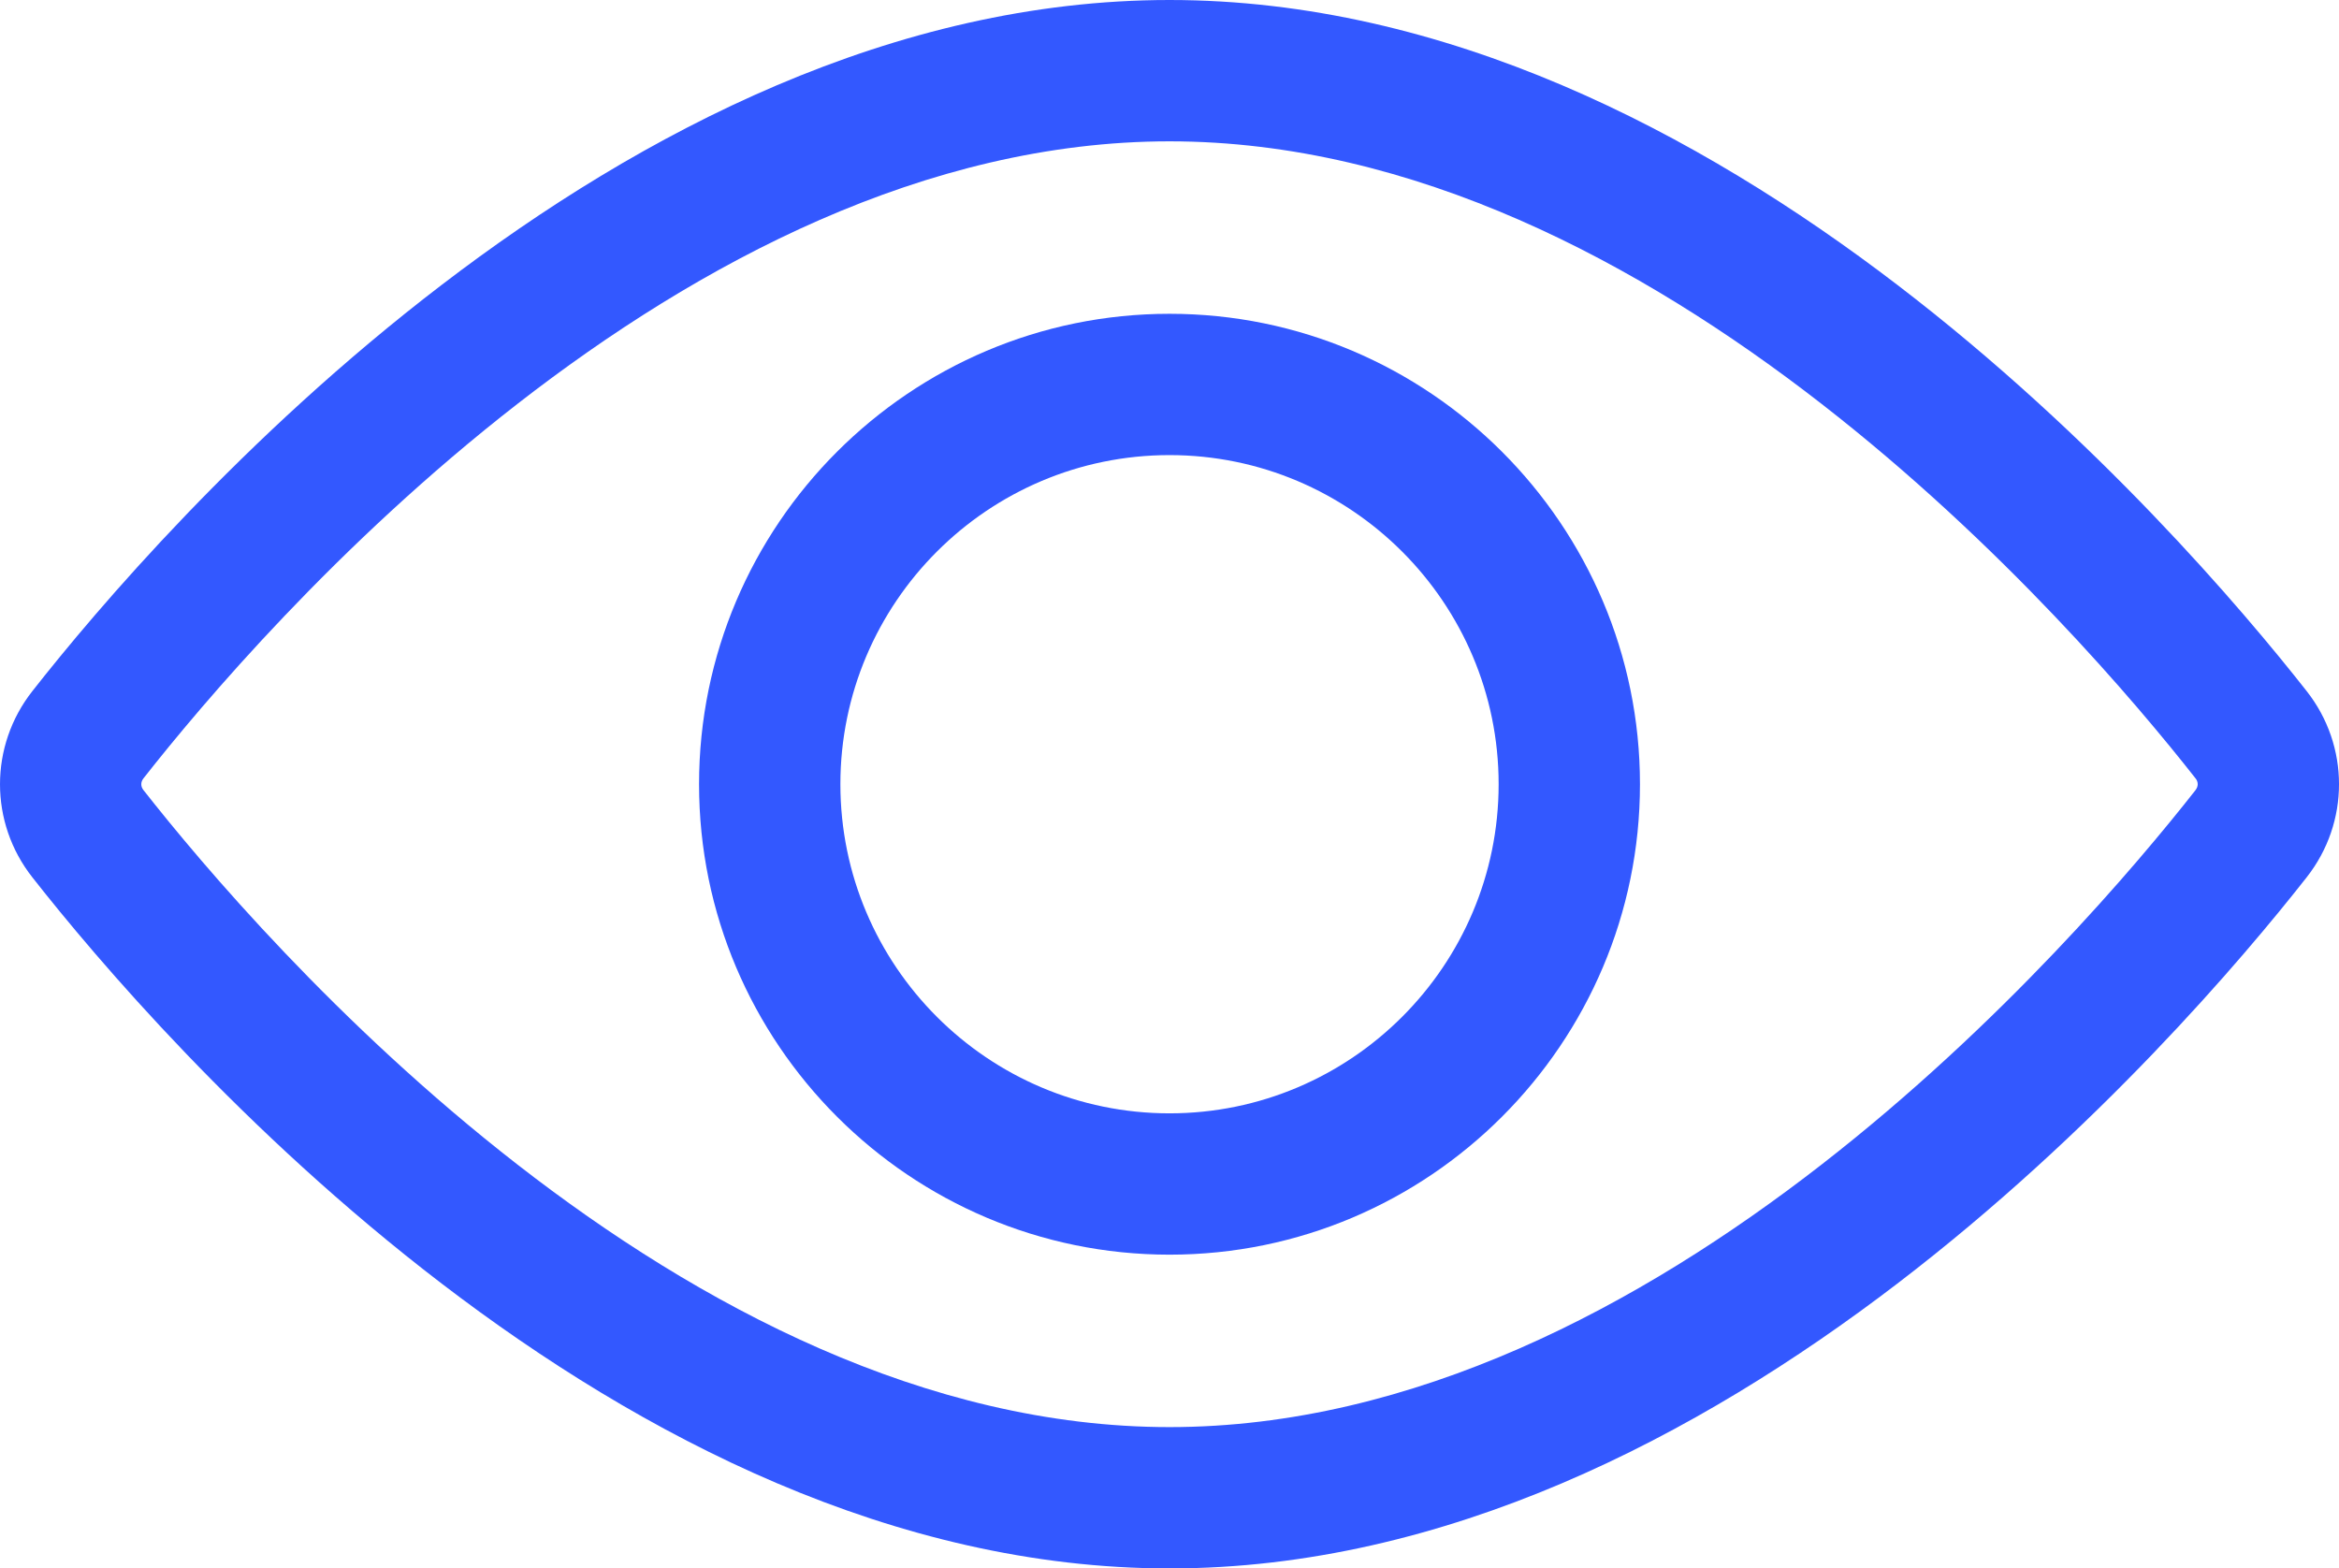
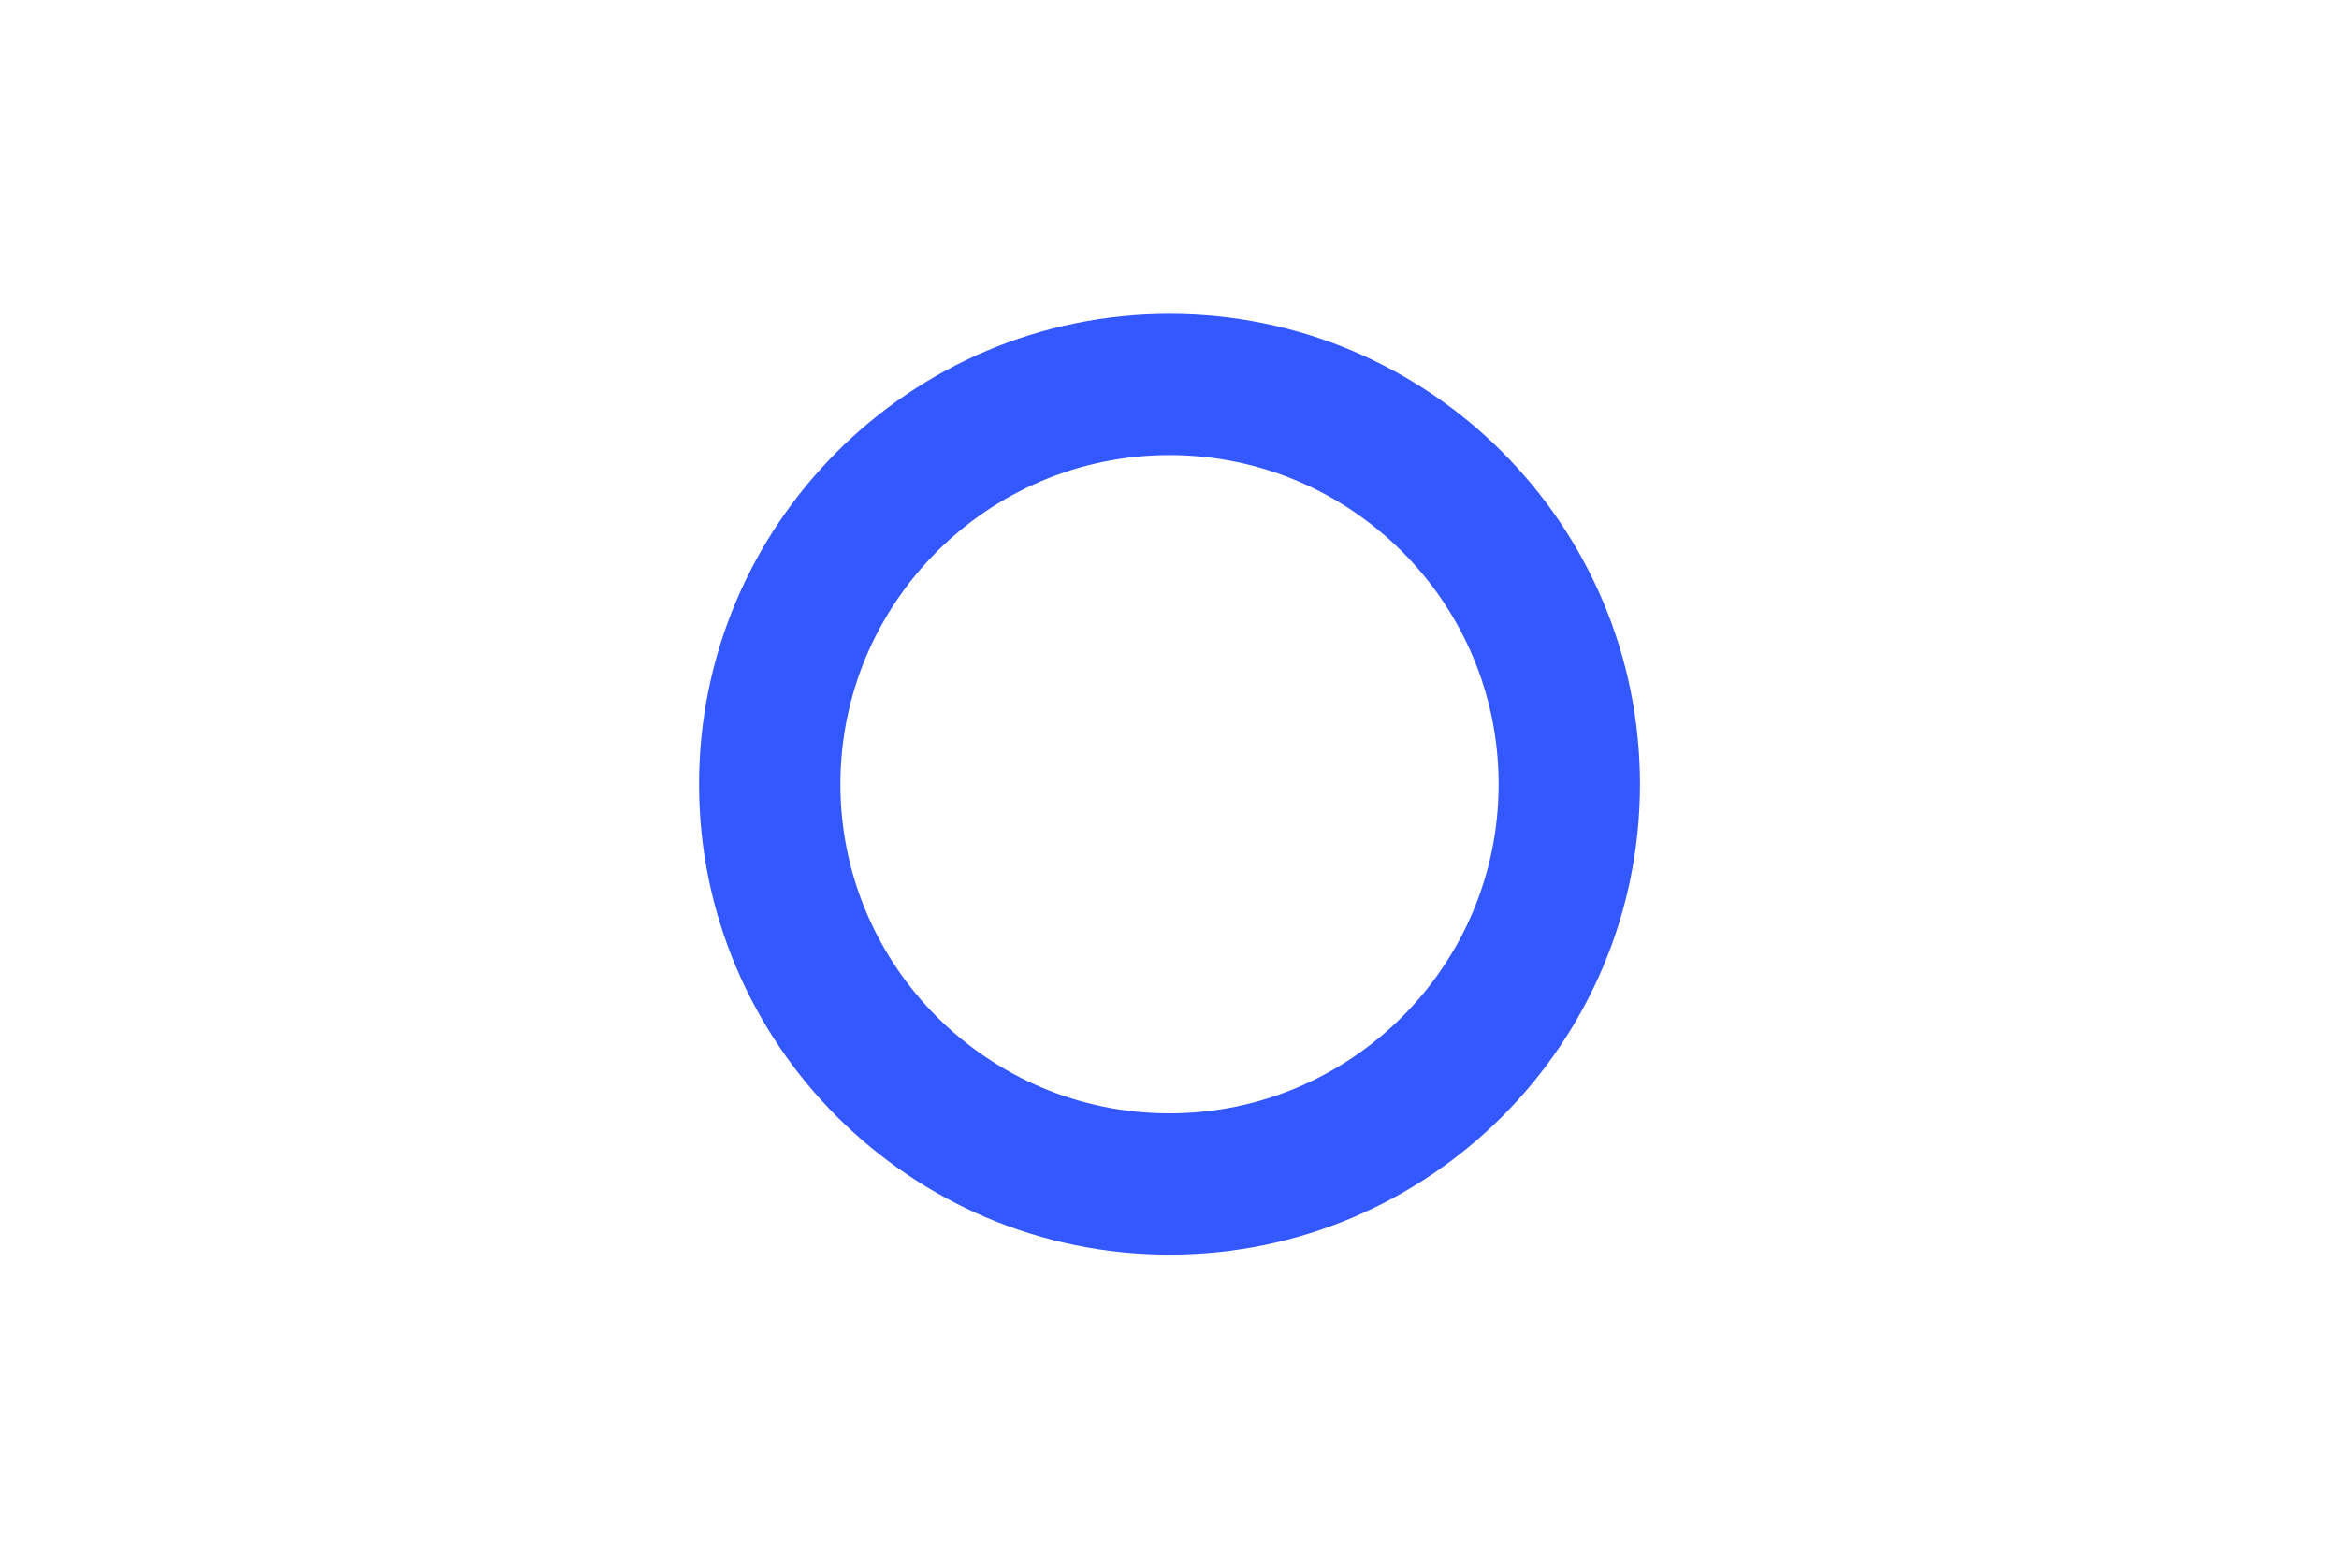
<svg xmlns="http://www.w3.org/2000/svg" width="98.12" height="65.798" viewBox="232 1500.626 98.12 65.798">
  <g transform="matrix(1,0,0,1,-44.5,-4.065)">
    <path d="M 750.166 327.88 C 739.285 327.88 730.43 336.735 730.43 347.616 C 730.43 358.496 739.285 367.351 750.166 367.351 C 761.046 367.351 769.901 358.496 769.901 347.616 C 769.901 336.735 761.046 327.88 750.166 327.88 Z M 750.166 361.422 C 742.552 361.422 736.359 355.229 736.359 347.615 C 736.359 340.001 742.552 333.808 750.166 333.808 C 757.779 333.808 763.972 340.001 763.972 347.615 C 763.972 355.229 757.779 361.422 750.166 361.422 Z" transform="matrix(1,0,0,1,-424.605,1189.975)" fill="#3358ff" fill-rule="evenodd" />
-     <path d="M 96.765 28.992 C 91.421 22.189 72.2 0 49.063 0 C 25.926 0 6.698 22.192 1.361 28.992 C -0.45 31.291 -0.45 34.507 1.357 36.802 C 6.698 43.606 25.922 65.798 49.063 65.798 C 72.203 65.798 91.427 43.606 96.765 36.805 C 98.575 34.507 98.575 31.291 96.765 28.992 Z M 92.106 33.143 C 87.183 39.413 69.528 59.869 49.063 59.869 C 28.597 59.869 10.942 39.413 6.016 33.14 C 5.9 32.992 5.9 32.806 6.019 32.655 C 10.942 26.385 28.597 5.929 49.062 5.929 C 69.528 5.929 87.183 26.385 92.105 32.655 L 92.109 32.658 C 92.224 32.806 92.224 32.992 92.105 33.143 Z" transform="matrix(1,0,0,1,276.498,1504.691)" fill="#3358ff" fill-rule="evenodd" />
  </g>
</svg>